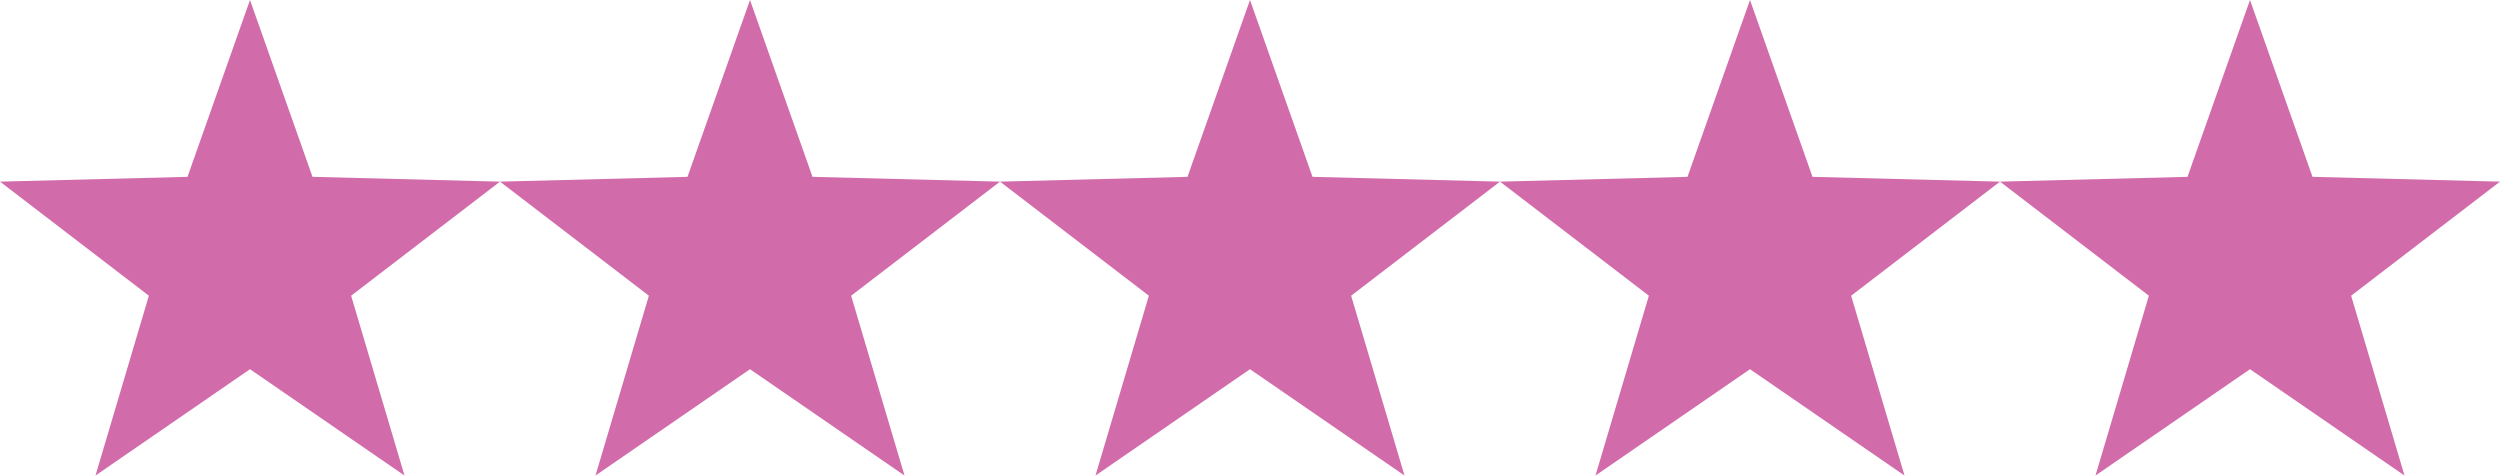
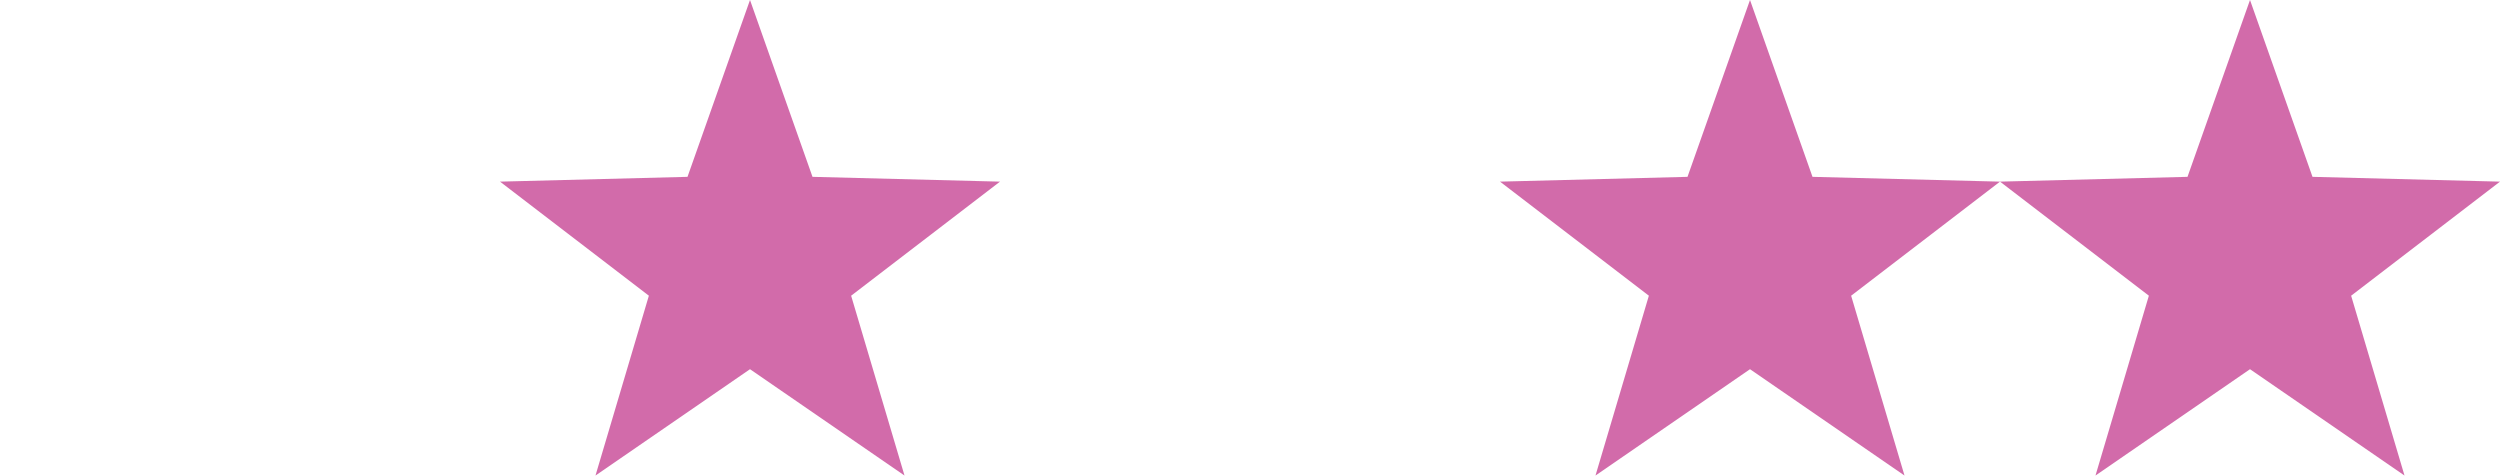
<svg xmlns="http://www.w3.org/2000/svg" width="536" height="101.954">
  <g data-name="Group 79" fill="#d26baa">
-     <path data-name="Path 48" d="M53.6-.001L40.2 37.914 0 38.942l31.918 24.457-11.445 38.555L53.6 79.156l33.126 22.8-11.444-38.557L107.2 38.942 67 37.914z" />
-     <path data-name="Path 51" d="M268-.001l-13.4 37.915-40.2 1.028 31.918 24.457-11.445 38.555L268 79.156l33.126 22.8-11.444-38.557L321.6 38.942l-40.2-1.028z" />
    <path data-name="Path 49" d="M160.8-.001l-13.4 37.915-40.2 1.028 31.918 24.457-11.445 38.555L160.8 79.156l33.126 22.8-11.444-38.557L214.4 38.942l-40.2-1.028z" />
    <path data-name="Path 50" d="M375.2-.001l-13.4 37.915-40.2 1.028 31.918 24.457-11.445 38.555L375.2 79.156l33.126 22.8-11.444-38.557L428.8 38.942l-40.2-1.028z" />
    <path data-name="Path 52" d="M482.4-.001L469 37.914l-40.2 1.028 31.918 24.457-11.445 38.555L482.4 79.156l33.126 22.8-11.444-38.557L536 38.942l-40.2-1.028z" />
  </g>
</svg>